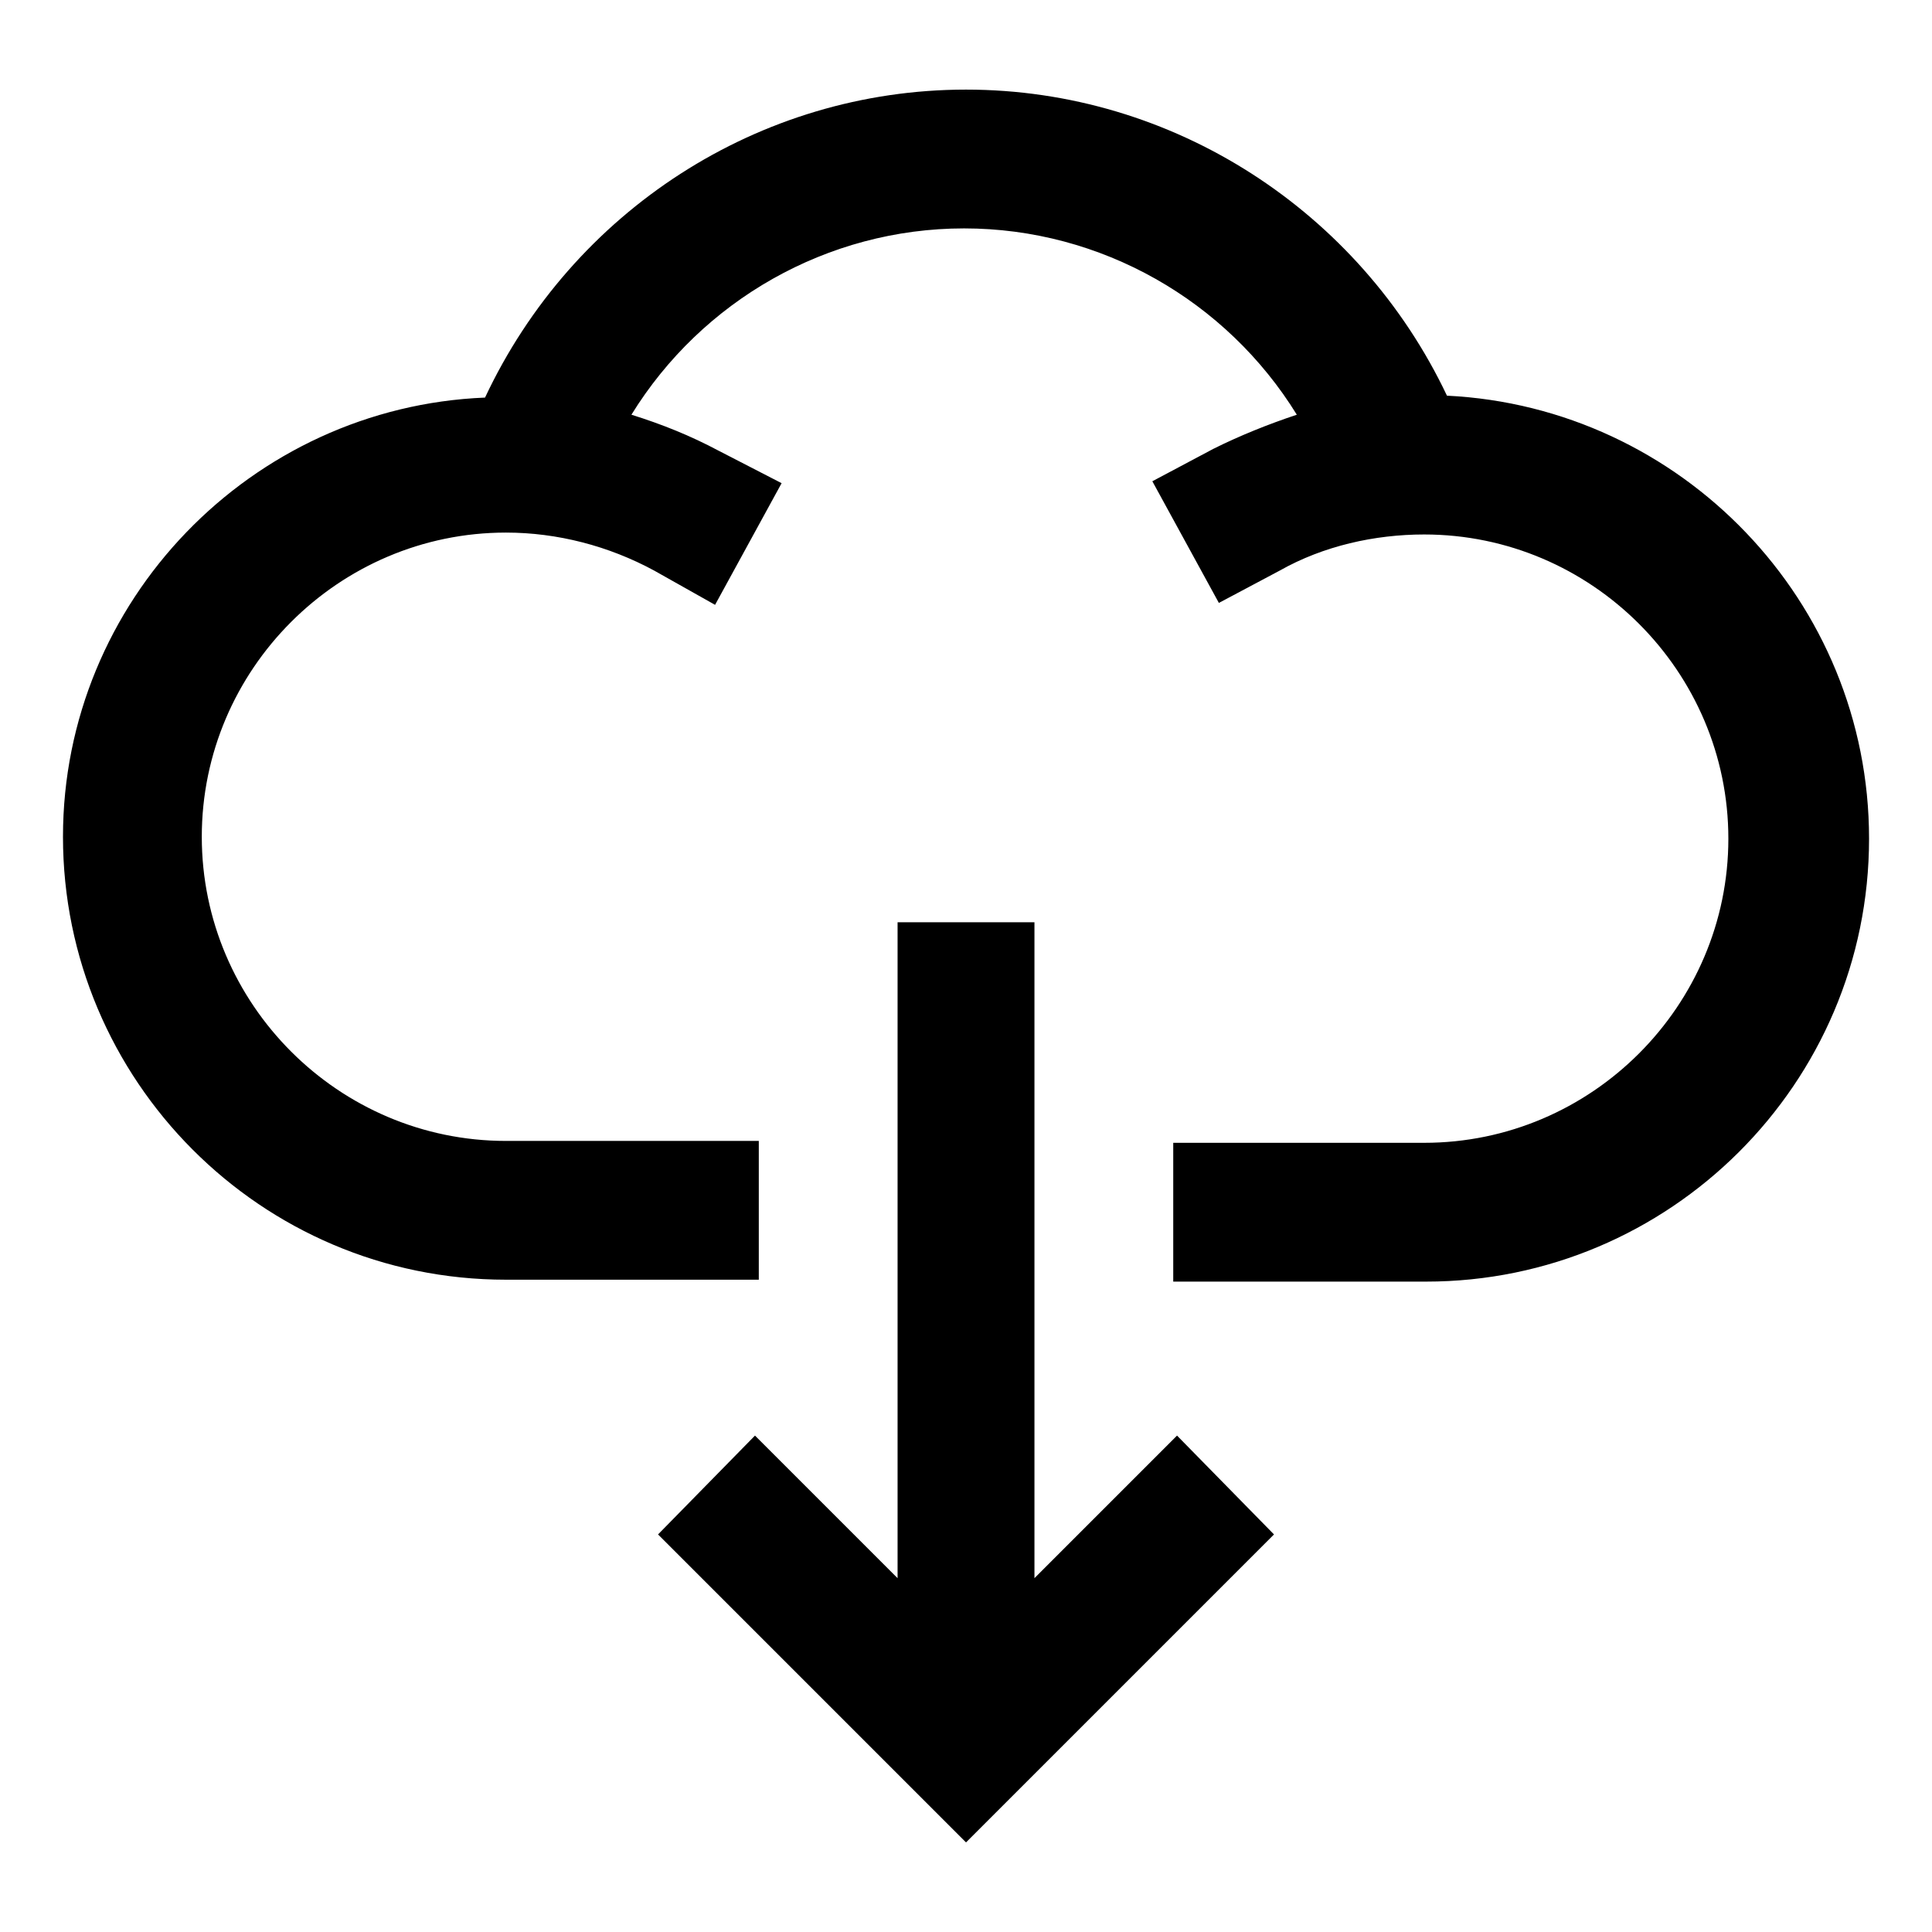
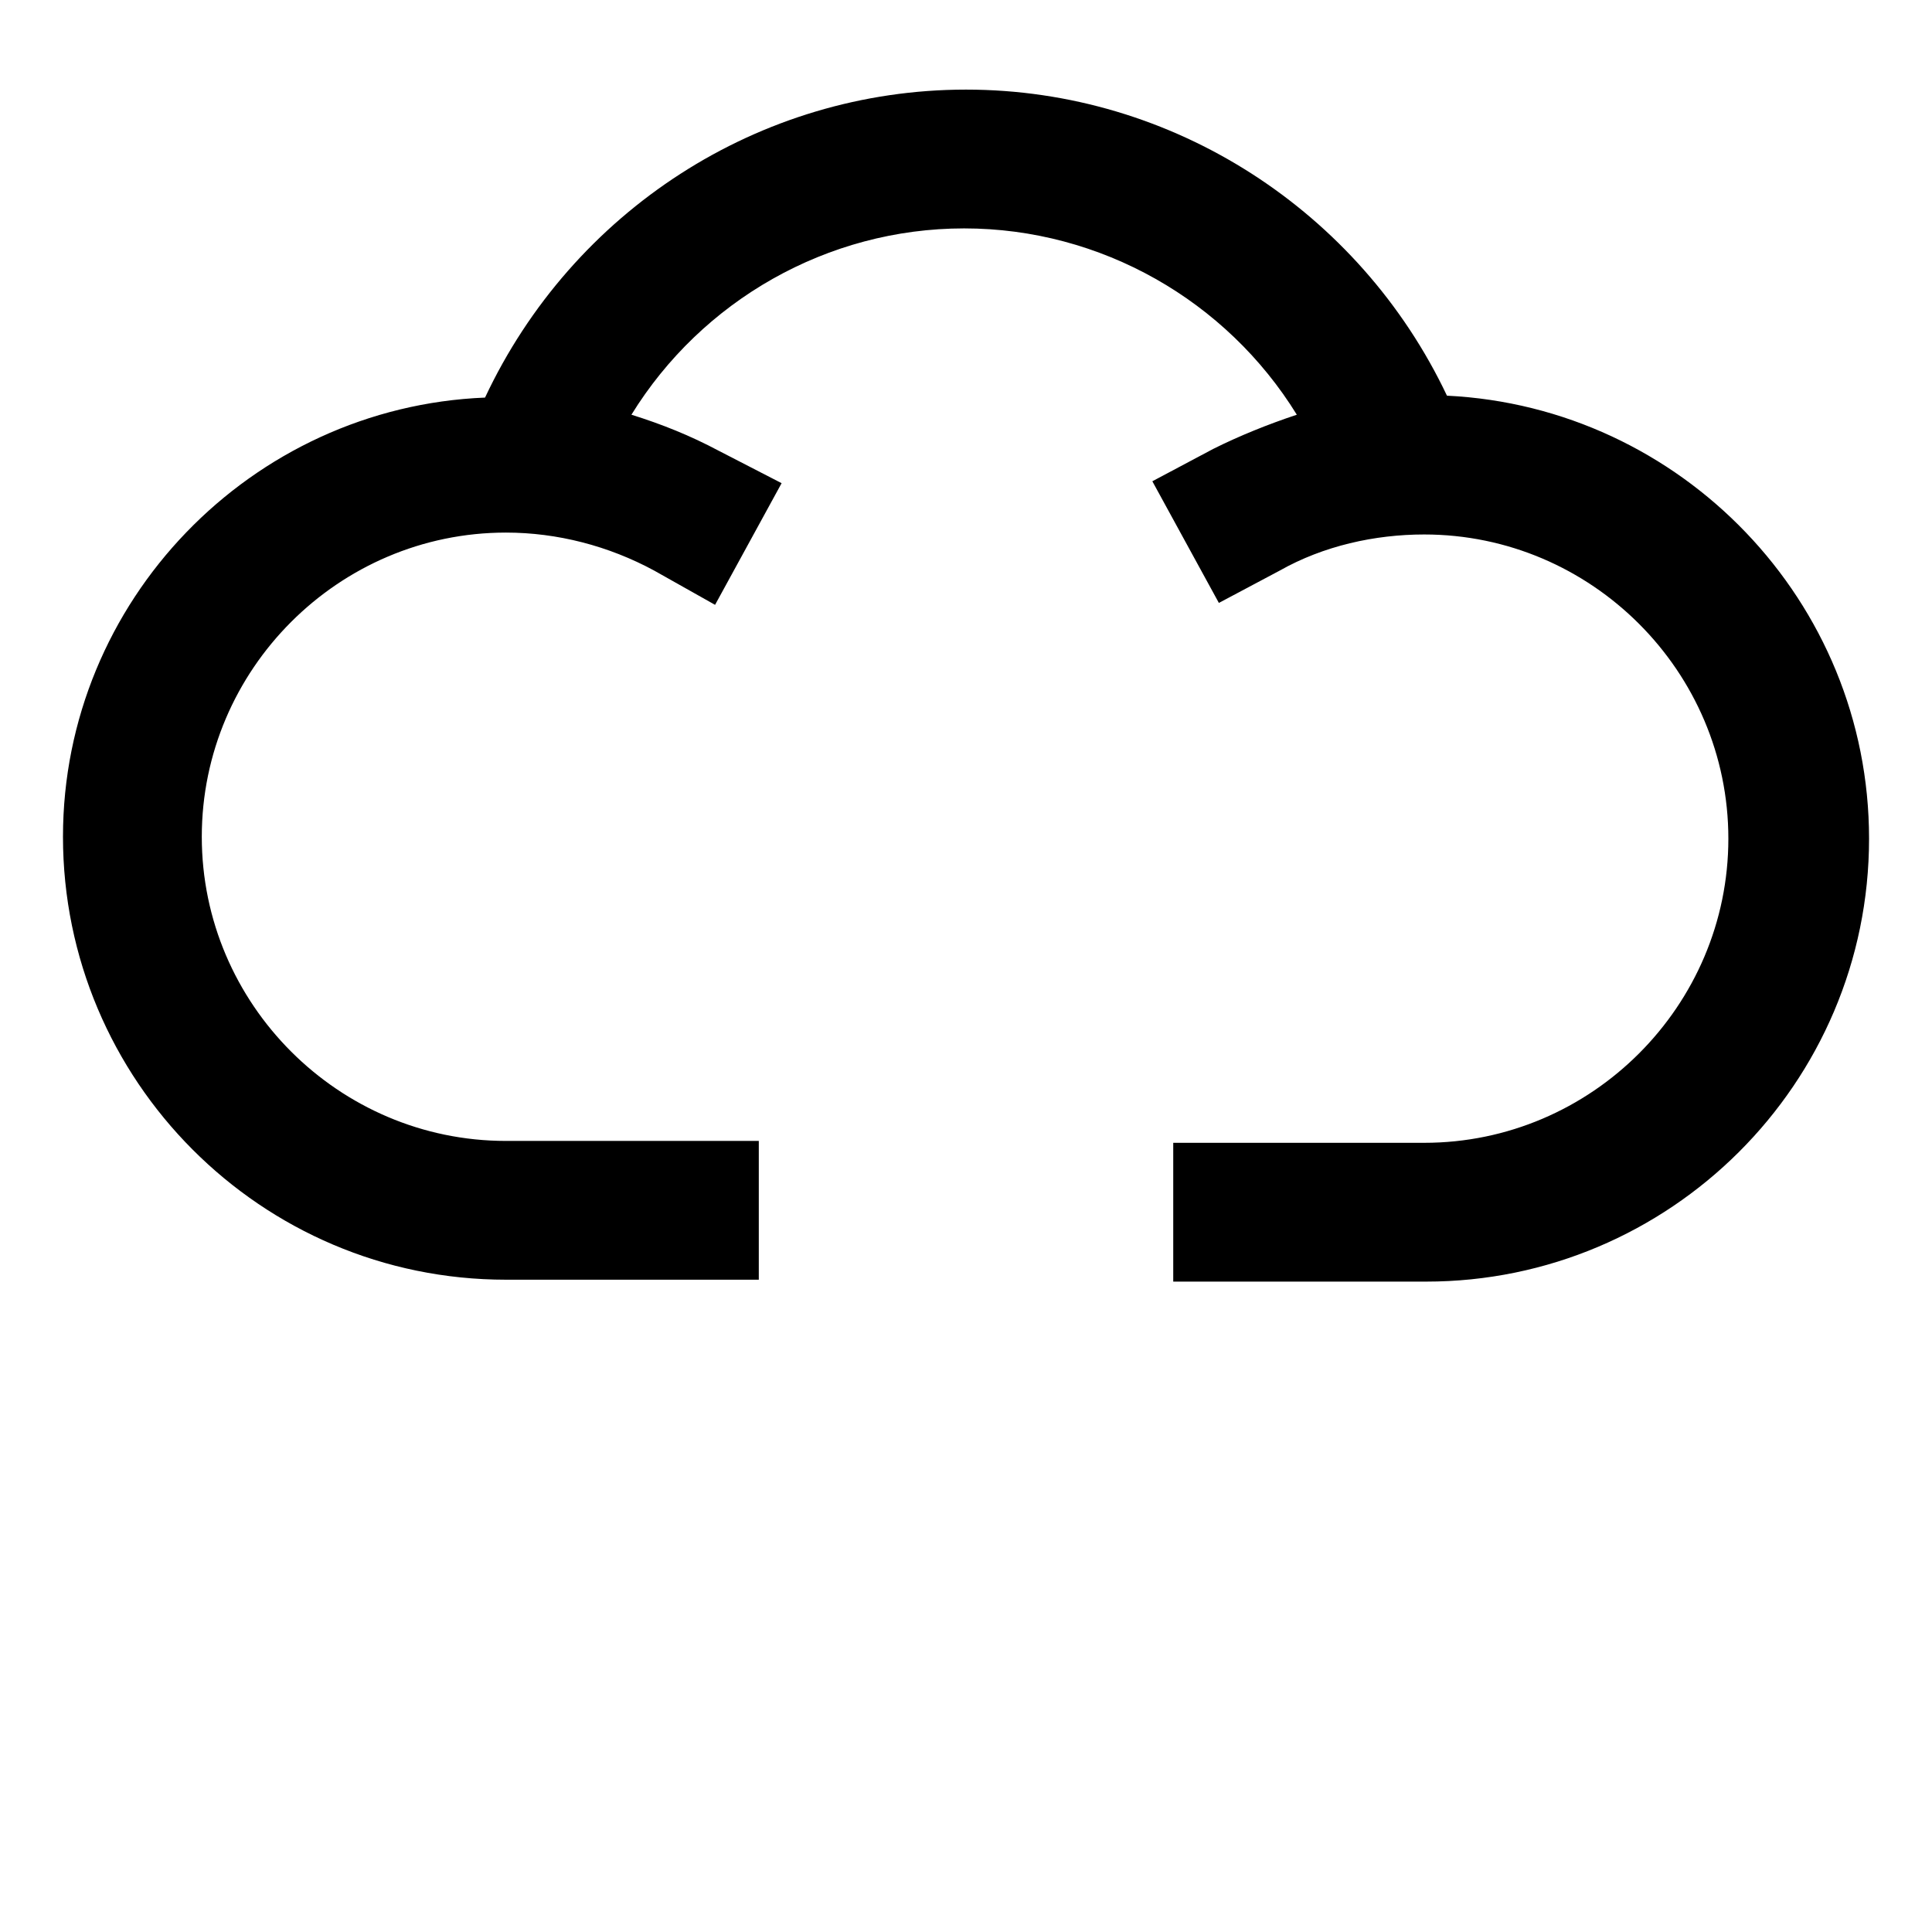
<svg xmlns="http://www.w3.org/2000/svg" fill="#000000" width="800px" height="800px" version="1.1" viewBox="144 144 512 512">
  <g>
    <path d="m527.46 248.86c-23.176-48.871-72.547-81.113-127.46-81.113s-104.29 32.242-127.46 81.617c-61.969 2.519-111.85 53.906-111.85 116.38 0 64.488 52.395 117.39 117.39 117.39h67.008v-36.777h-67.004c-44.336 0-80.609-36.273-80.609-80.609 0-44.336 36.273-80.609 80.609-80.609 13.602 0 27.207 3.527 39.297 10.078l16.121 9.07 17.633-32.242-16.625-8.57c-7.559-4.031-15.113-7.055-23.176-9.574 18.641-30.23 51.891-49.375 88.168-49.375 36.273 0 69.527 19.145 88.168 49.375-7.559 2.519-15.113 5.543-22.168 9.07l-16.121 8.566 17.633 32.242 16.121-8.566c11.586-6.551 25.191-9.574 38.289-9.574 44.336 0 80.609 36.273 80.609 80.609 0 44.336-36.273 80.609-80.609 80.609l-66.504 0.004v36.777h67.008c64.488 0 117.39-52.395 117.39-117.39 0-62.977-49.879-114.36-111.85-117.39z" />
-     <path d="m418.14 562.23v-173.82h-36.273v173.82l-37.789-37.785-25.691 26.195 81.617 81.617 81.617-81.617-25.695-26.195z" />
  </g>
</svg>